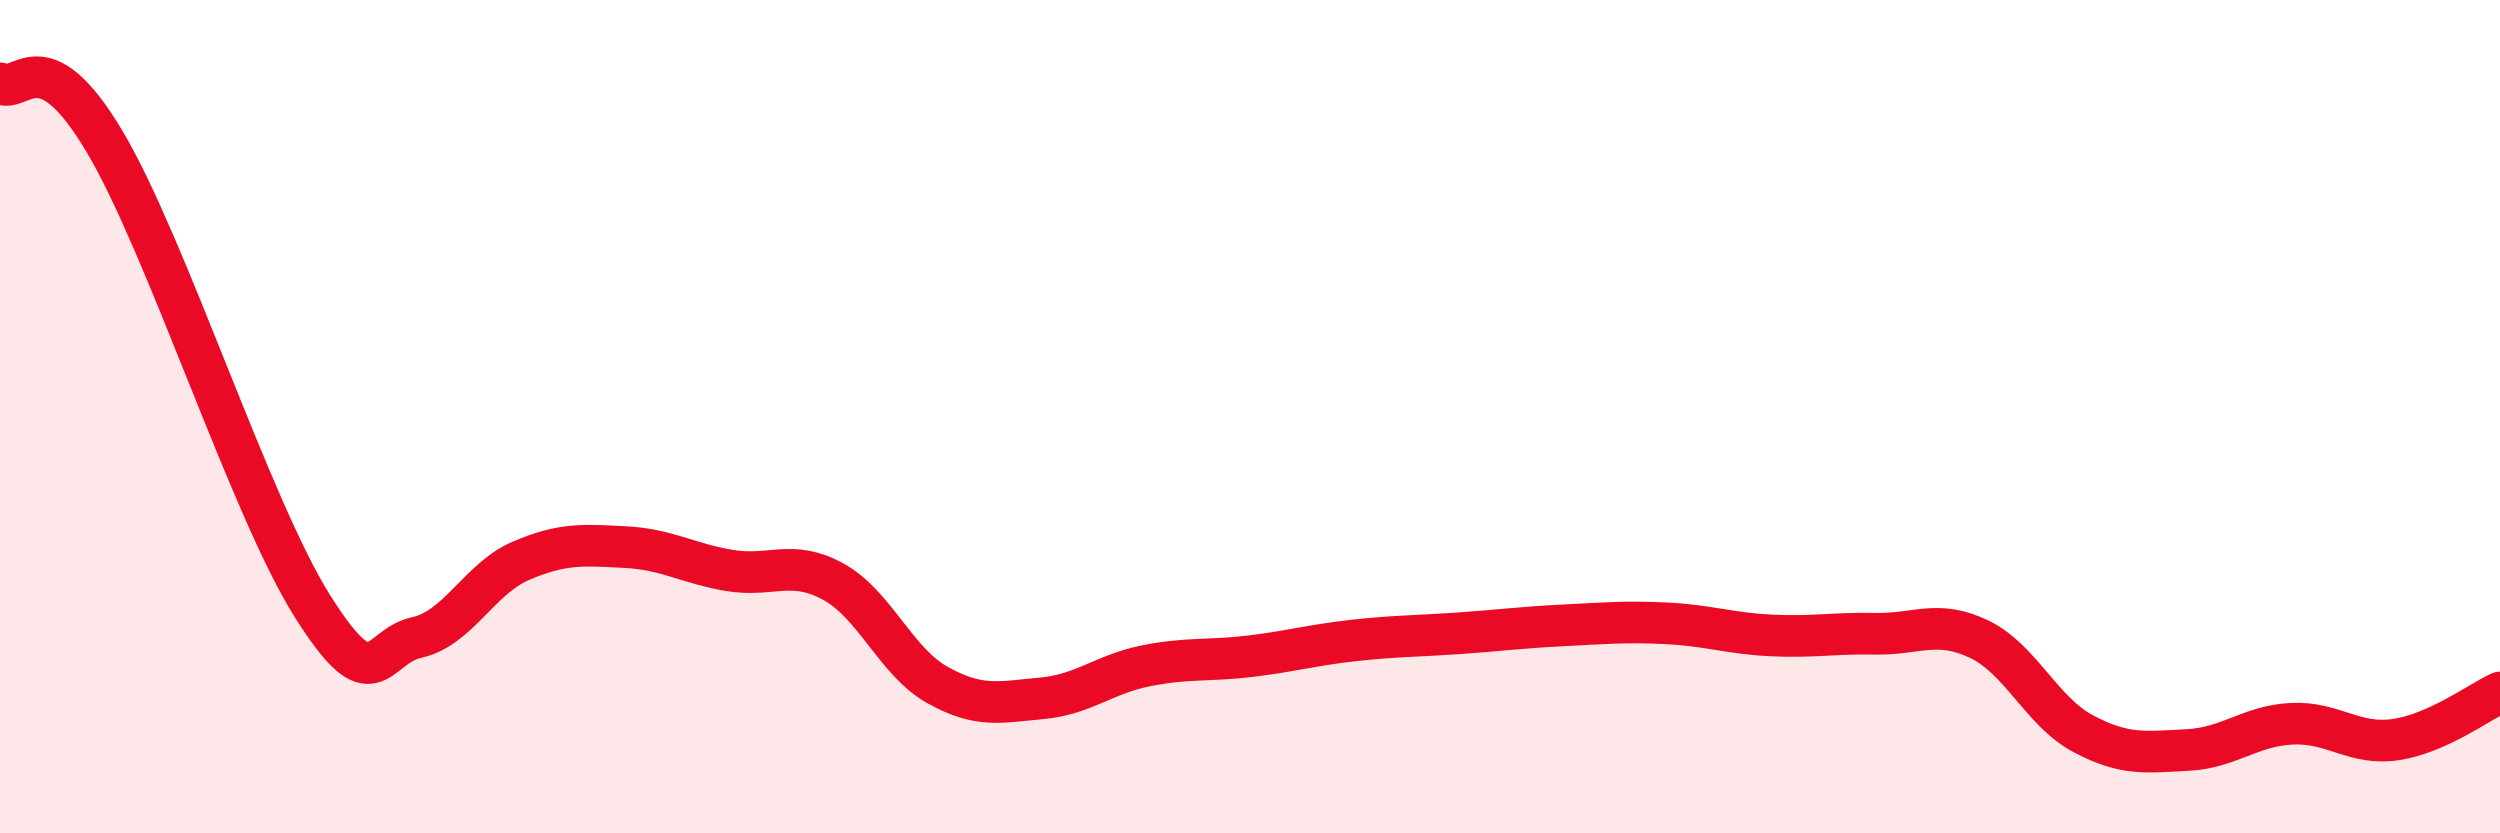
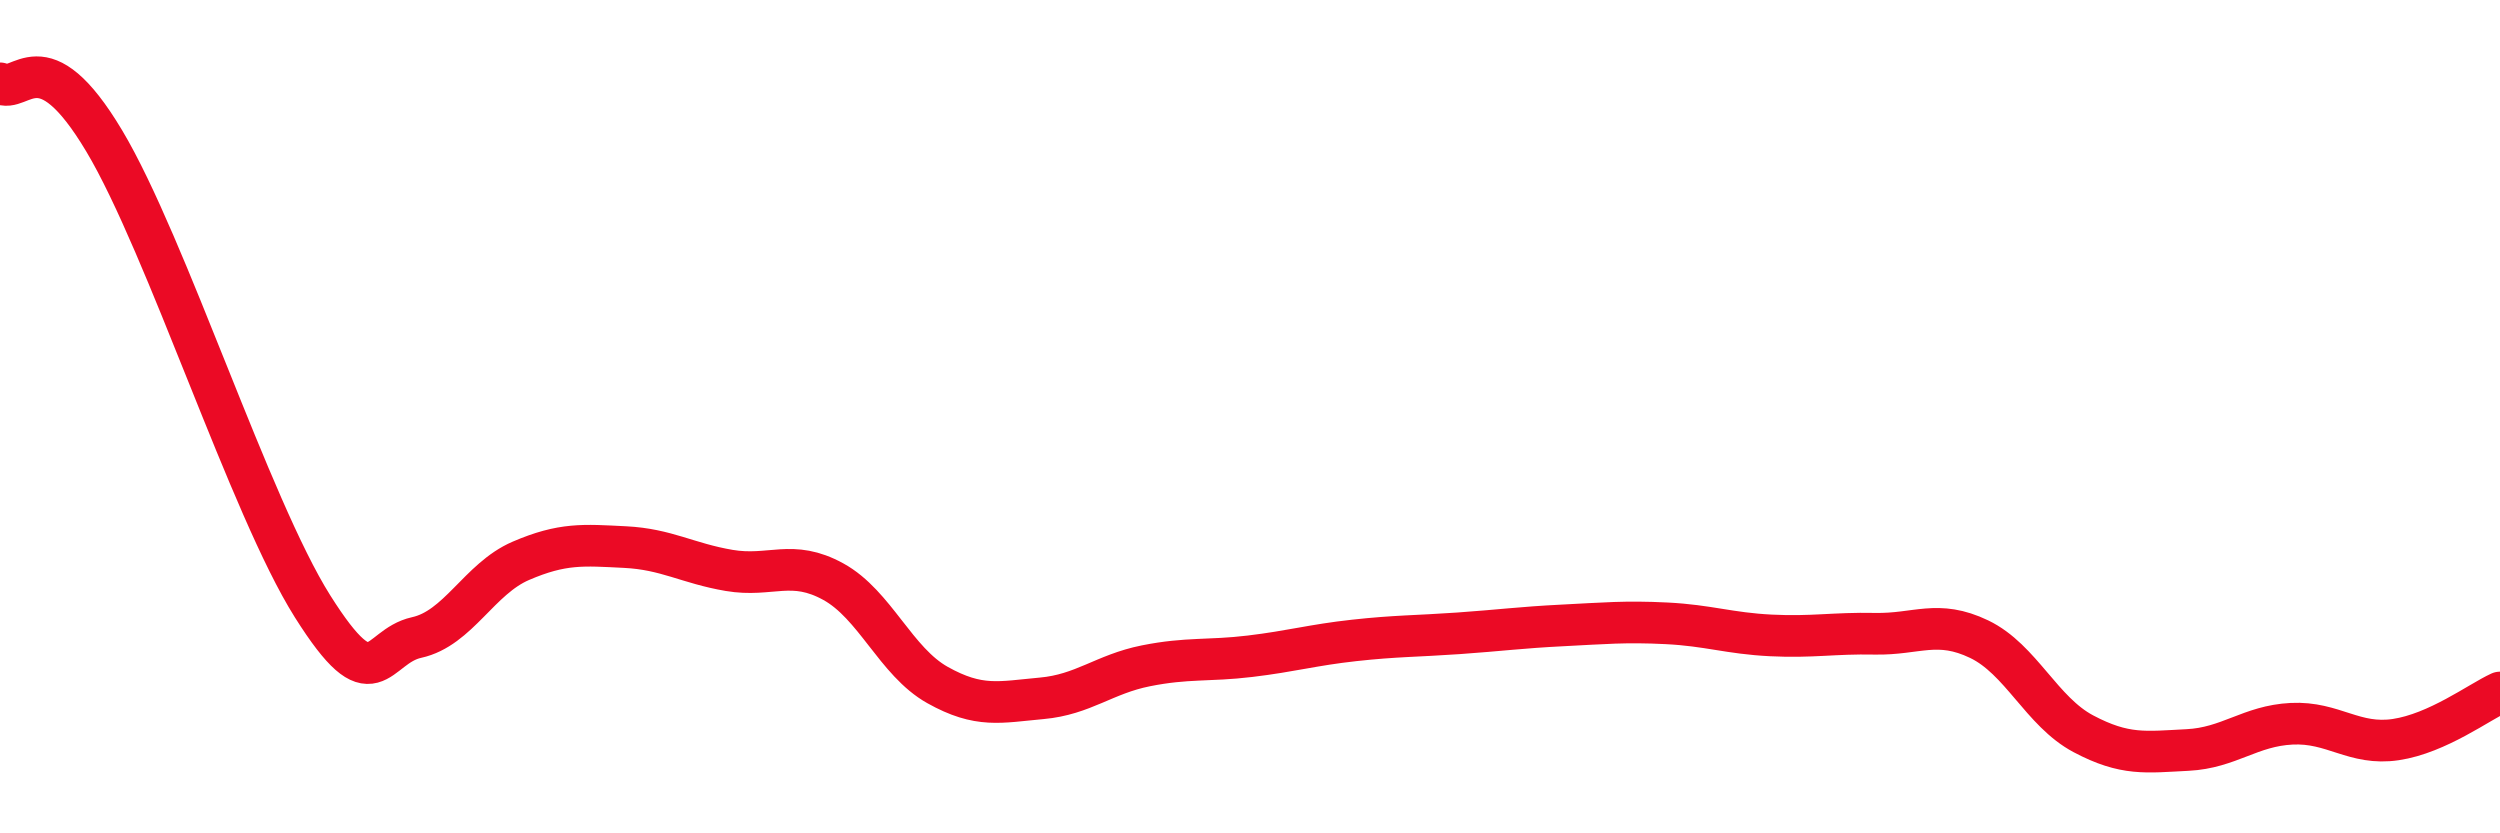
<svg xmlns="http://www.w3.org/2000/svg" width="60" height="20" viewBox="0 0 60 20">
-   <path d="M 0,2 C 0.5,2.28 1,0.87 2.5,3.38 C 4,5.89 6,12.17 7.5,14.55 C 9,16.93 9,15.52 10,15.3 C 11,15.08 11.5,13.89 12.5,13.46 C 13.5,13.03 14,13.08 15,13.13 C 16,13.18 16.5,13.52 17.5,13.69 C 18.5,13.86 19,13.41 20,13.96 C 21,14.51 21.5,15.88 22.5,16.44 C 23.5,17 24,16.85 25,16.76 C 26,16.67 26.5,16.18 27.5,15.98 C 28.5,15.78 29,15.87 30,15.75 C 31,15.63 31.5,15.48 32.5,15.37 C 33.5,15.26 34,15.27 35,15.2 C 36,15.13 36.5,15.06 37.5,15.01 C 38.5,14.96 39,14.91 40,14.96 C 41,15.01 41.5,15.2 42.5,15.25 C 43.5,15.3 44,15.19 45,15.21 C 46,15.23 46.5,14.86 47.5,15.34 C 48.5,15.82 49,17.08 50,17.61 C 51,18.14 51.5,18.05 52.5,18 C 53.5,17.95 54,17.42 55,17.37 C 56,17.32 56.5,17.9 57.5,17.75 C 58.5,17.6 59.5,16.85 60,16.62L60 20L0 20Z" fill="#EB0A25" opacity="0.1" stroke-linecap="round" stroke-linejoin="round" />
  <path d="M 0,2 C 0.5,2.28 1,0.87 2.5,3.38 C 4,5.89 6,12.17 7.5,14.55 C 9,16.93 9,15.52 10,15.3 C 11,15.08 11.5,13.89 12.5,13.46 C 13.5,13.03 14,13.08 15,13.13 C 16,13.18 16.5,13.52 17.5,13.69 C 18.5,13.86 19,13.41 20,13.96 C 21,14.51 21.5,15.88 22.5,16.44 C 23.5,17 24,16.85 25,16.76 C 26,16.67 26.5,16.18 27.5,15.98 C 28.5,15.78 29,15.87 30,15.75 C 31,15.63 31.5,15.48 32.5,15.37 C 33.5,15.26 34,15.27 35,15.2 C 36,15.13 36.5,15.06 37.5,15.01 C 38.5,14.96 39,14.91 40,14.96 C 41,15.01 41.5,15.2 42.5,15.25 C 43.5,15.3 44,15.19 45,15.21 C 46,15.23 46.5,14.86 47.5,15.34 C 48.5,15.82 49,17.08 50,17.61 C 51,18.14 51.5,18.05 52.5,18 C 53.5,17.95 54,17.42 55,17.37 C 56,17.32 56.5,17.9 57.5,17.75 C 58.5,17.6 59.5,16.85 60,16.62" stroke="#EB0A25" stroke-width="1" fill="none" stroke-linecap="round" stroke-linejoin="round" />
</svg>